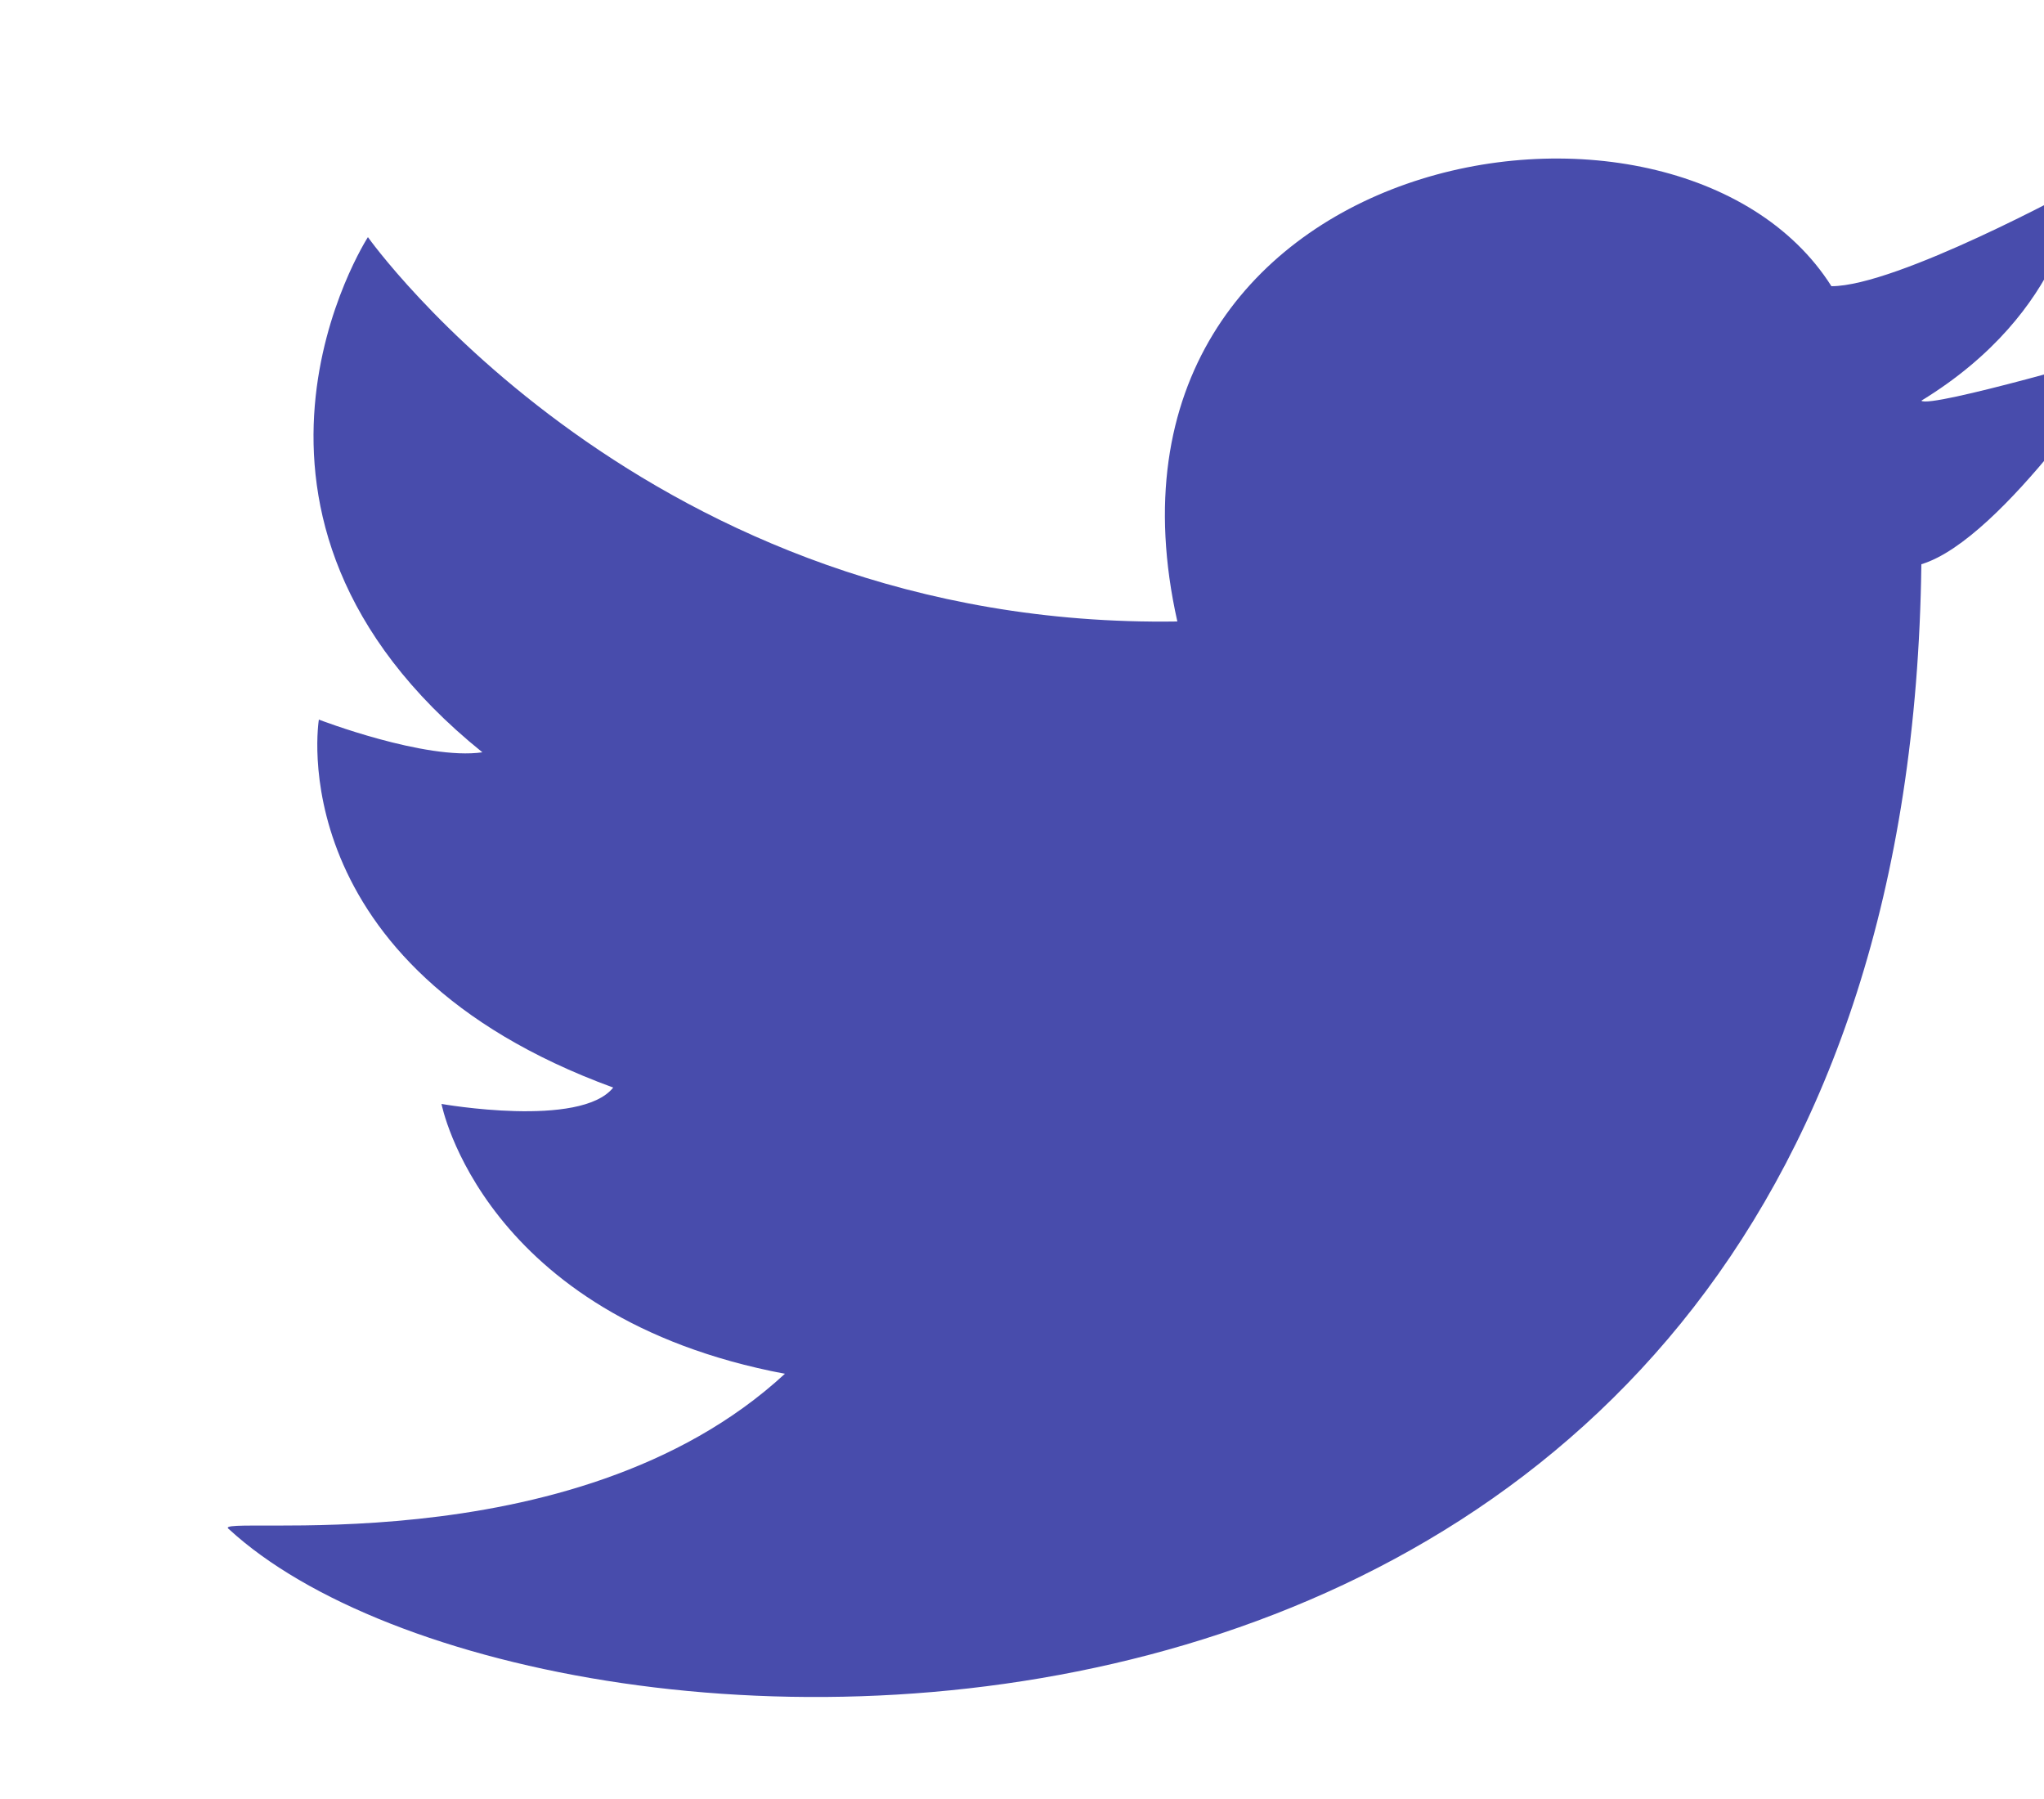
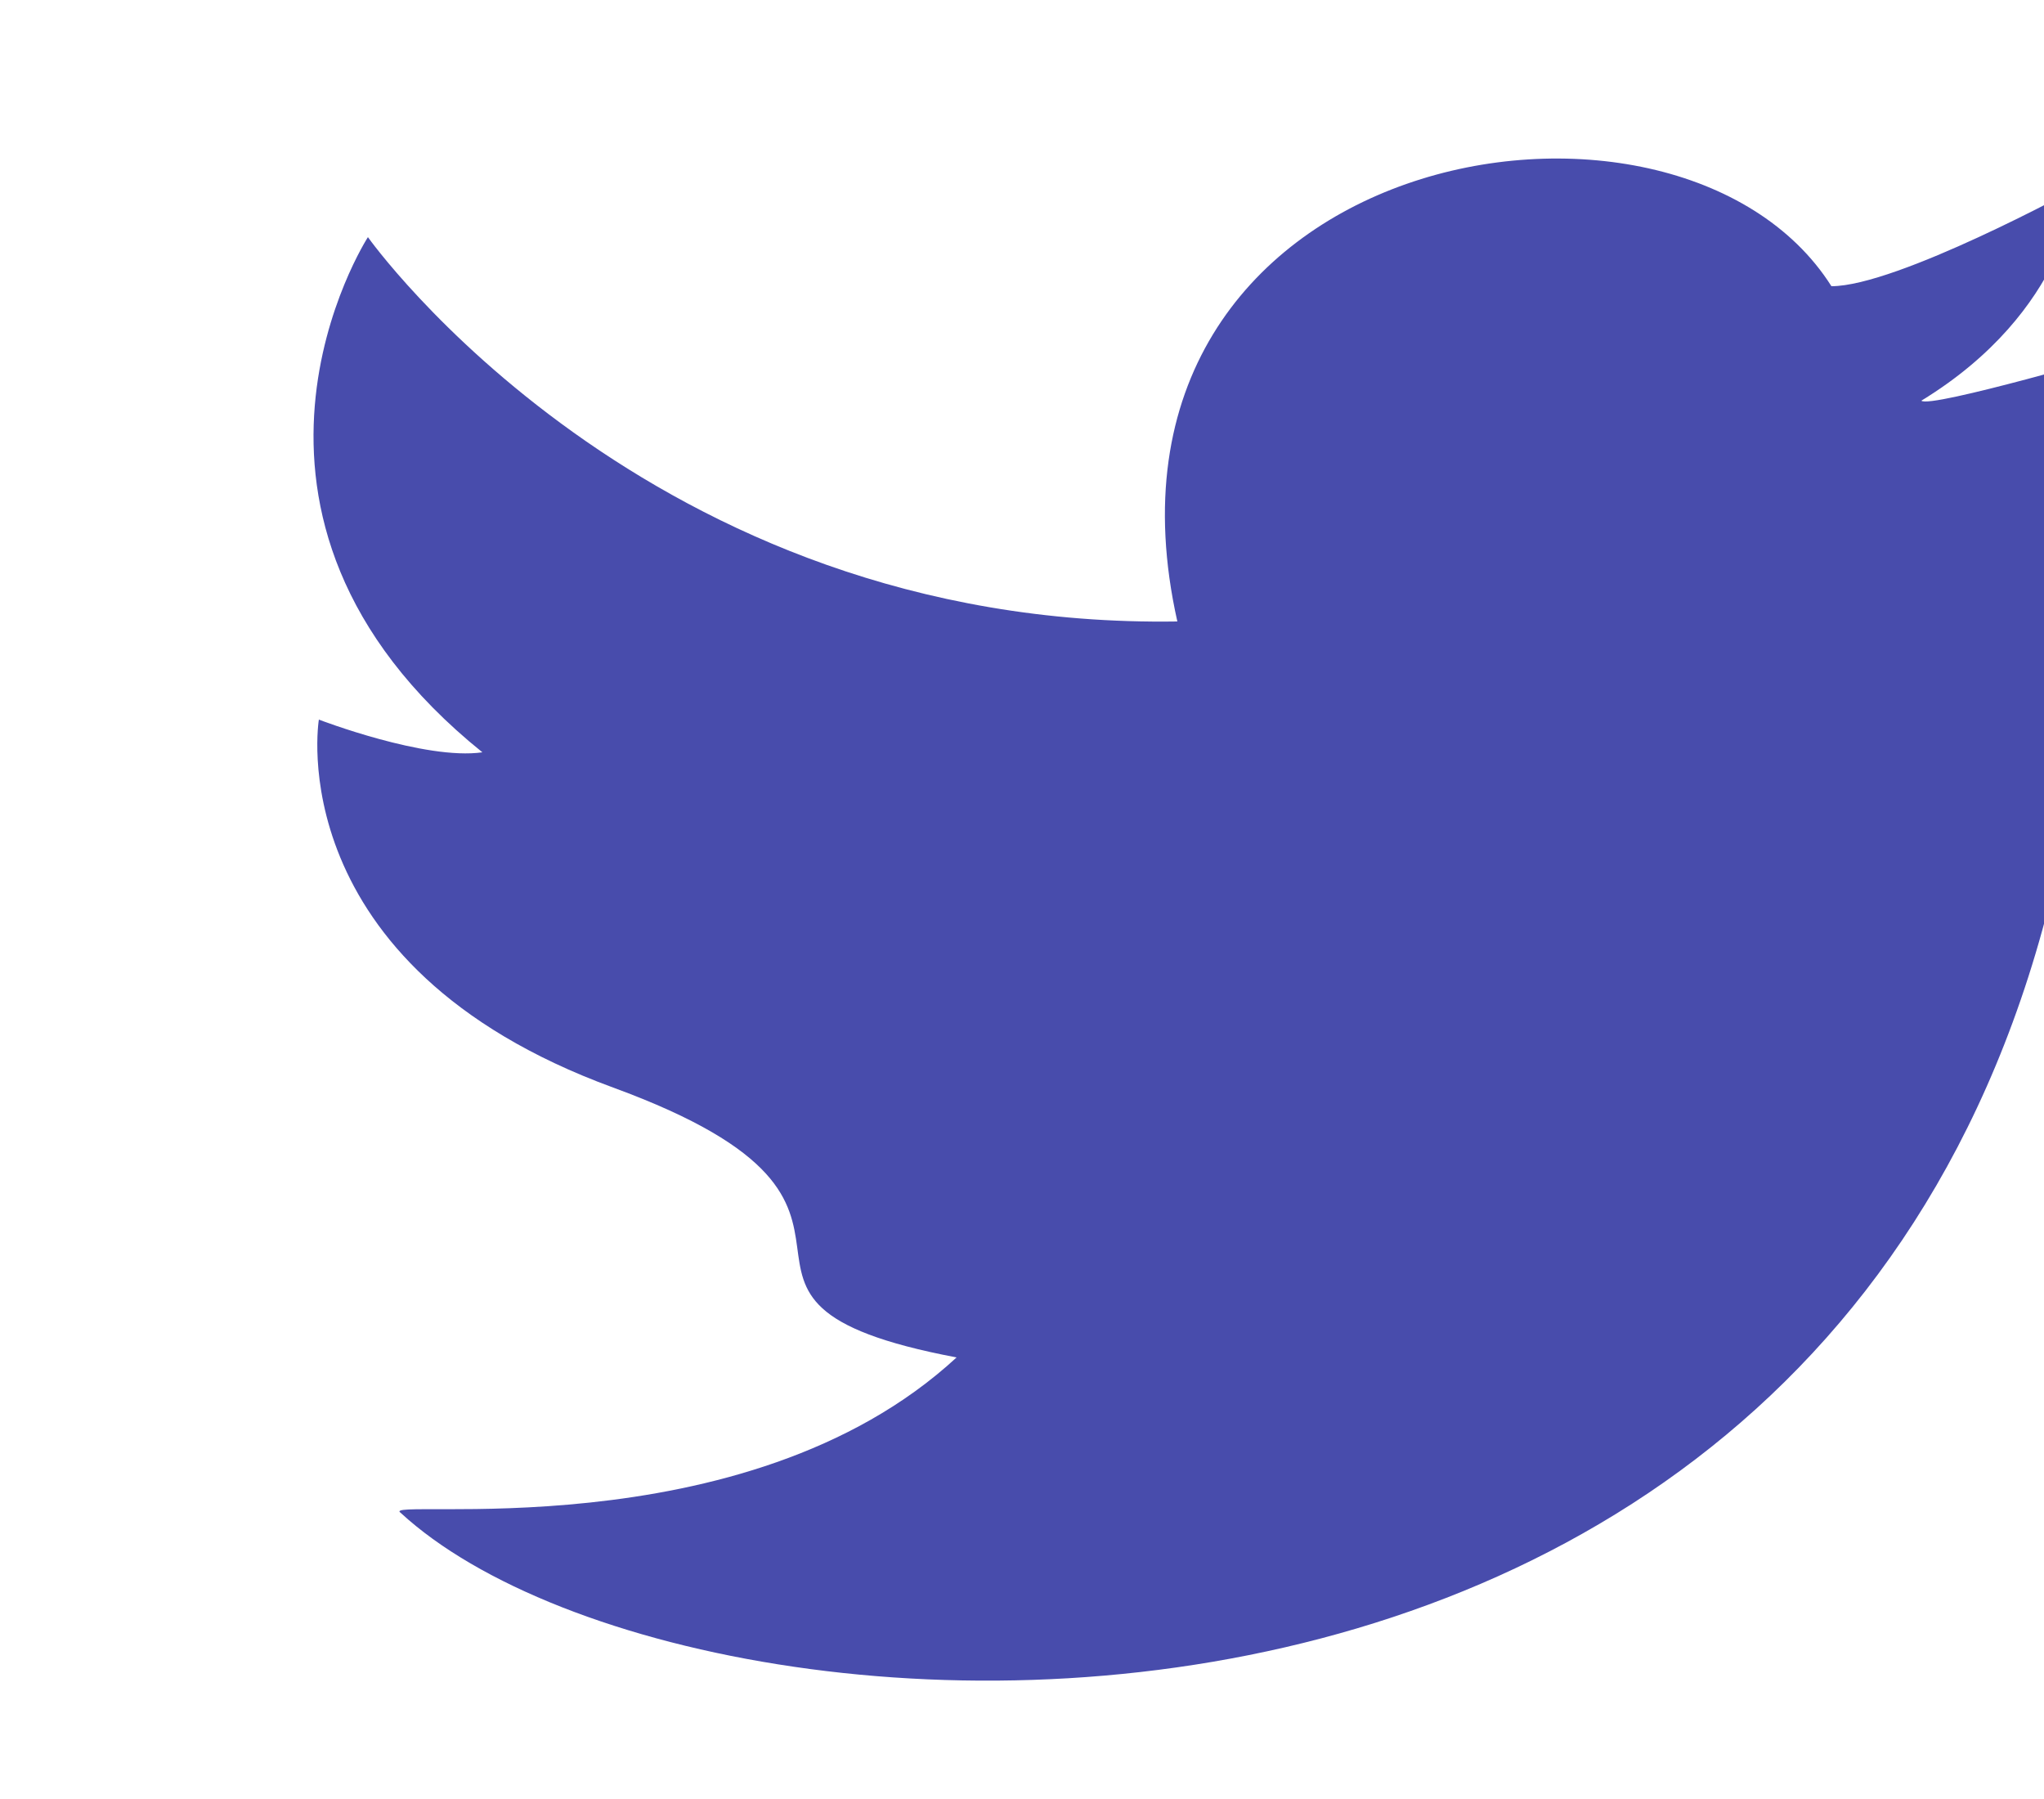
<svg xmlns="http://www.w3.org/2000/svg" version="1.1" id="图层_1" x="0px" y="0px" viewBox="0 0 25 22" style="enable-background:new 0 0 25 22;" xml:space="preserve">
  <style type="text/css">
	.st0{fill:#484CAC;}
</style>
-   <path class="st0" d="M25.4,2.3c0,0-2.2,1.2-3,1.2c-1.9-3-9.3-1.7-8,4.1C7.9,7.7,4.5,2.9,4.5,2.9S2.3,6.3,5.9,9.2  c-0.7,0.1-2-0.4-2-0.4s-0.5,3,3.6,4.5c-0.4,0.5-2.1,0.2-2.1,0.2s0.5,2.6,4.2,3.3c-2.6,2.4-7.1,1.7-6.8,1.9  c3.8,3.5,20.5,4.2,20.7-11.8C24.5,6.6,26,4.3,26,4.3S23.6,5,23.5,4.9C25.3,3.8,25.4,2.3,25.4,2.3" />
+   <path class="st0" d="M25.4,2.3c0,0-2.2,1.2-3,1.2c-1.9-3-9.3-1.7-8,4.1C7.9,7.7,4.5,2.9,4.5,2.9S2.3,6.3,5.9,9.2  c-0.7,0.1-2-0.4-2-0.4s-0.5,3,3.6,4.5s0.5,2.6,4.2,3.3c-2.6,2.4-7.1,1.7-6.8,1.9  c3.8,3.5,20.5,4.2,20.7-11.8C24.5,6.6,26,4.3,26,4.3S23.6,5,23.5,4.9C25.3,3.8,25.4,2.3,25.4,2.3" />
</svg>